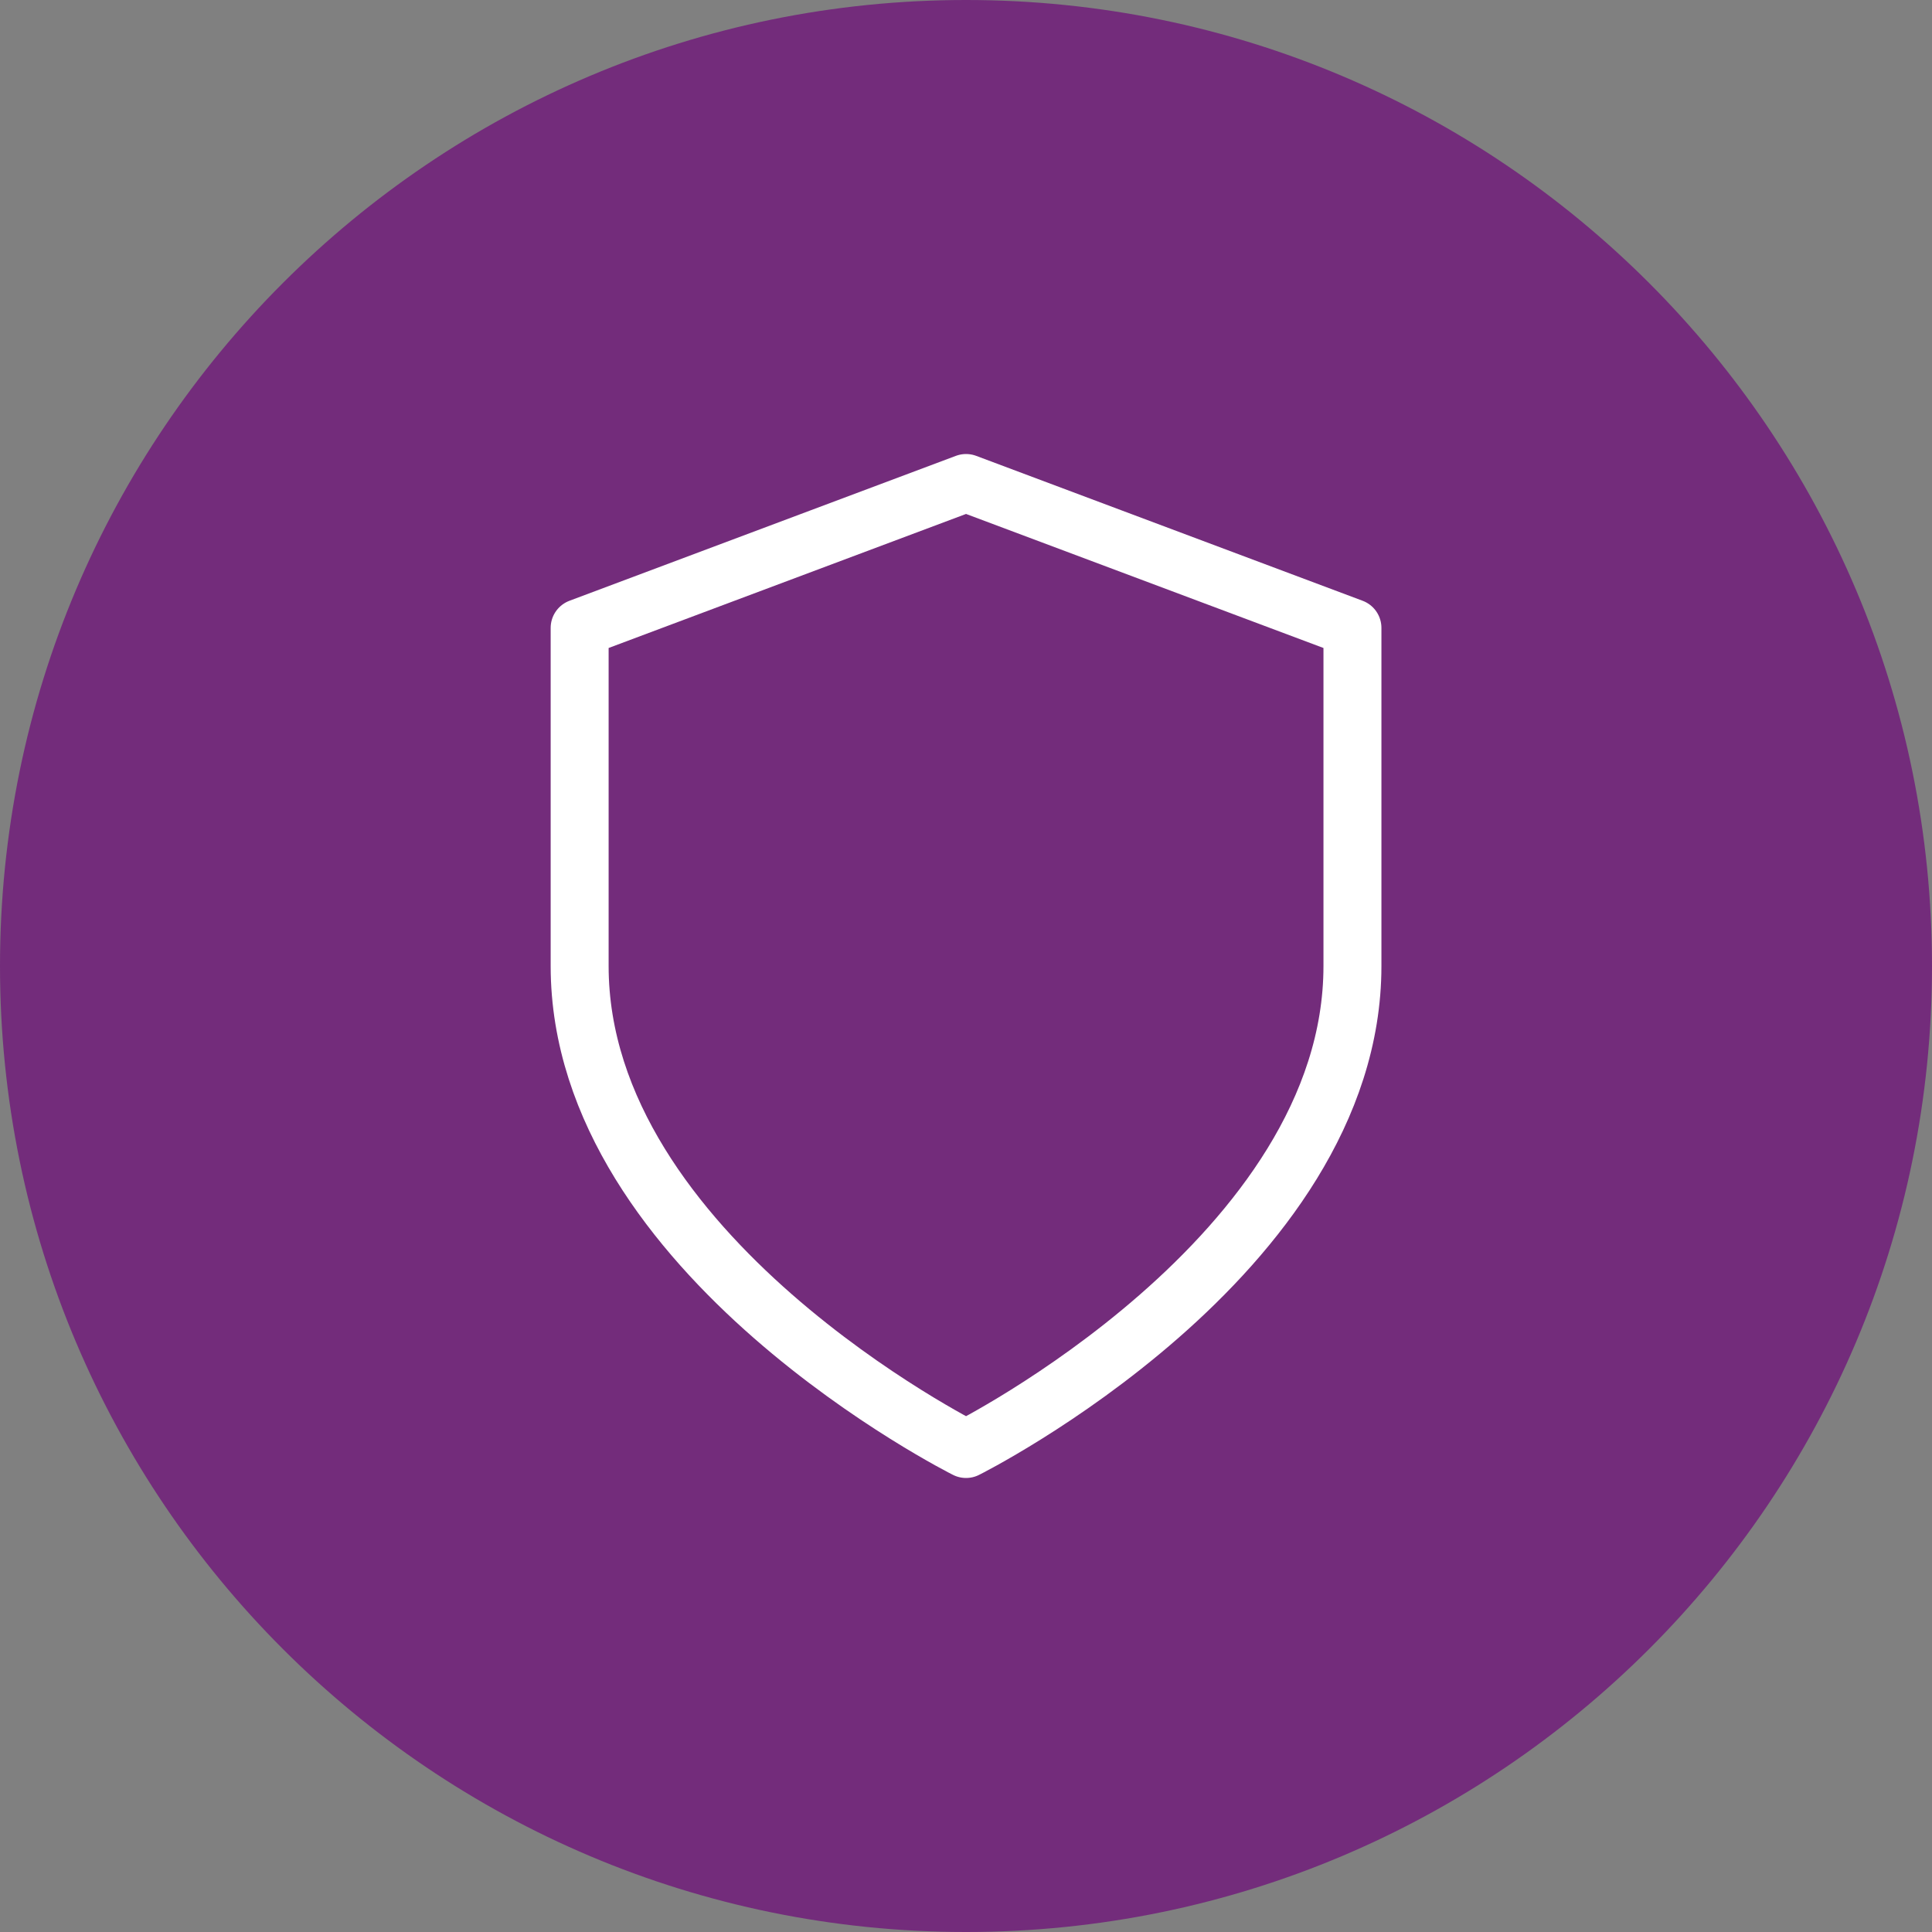
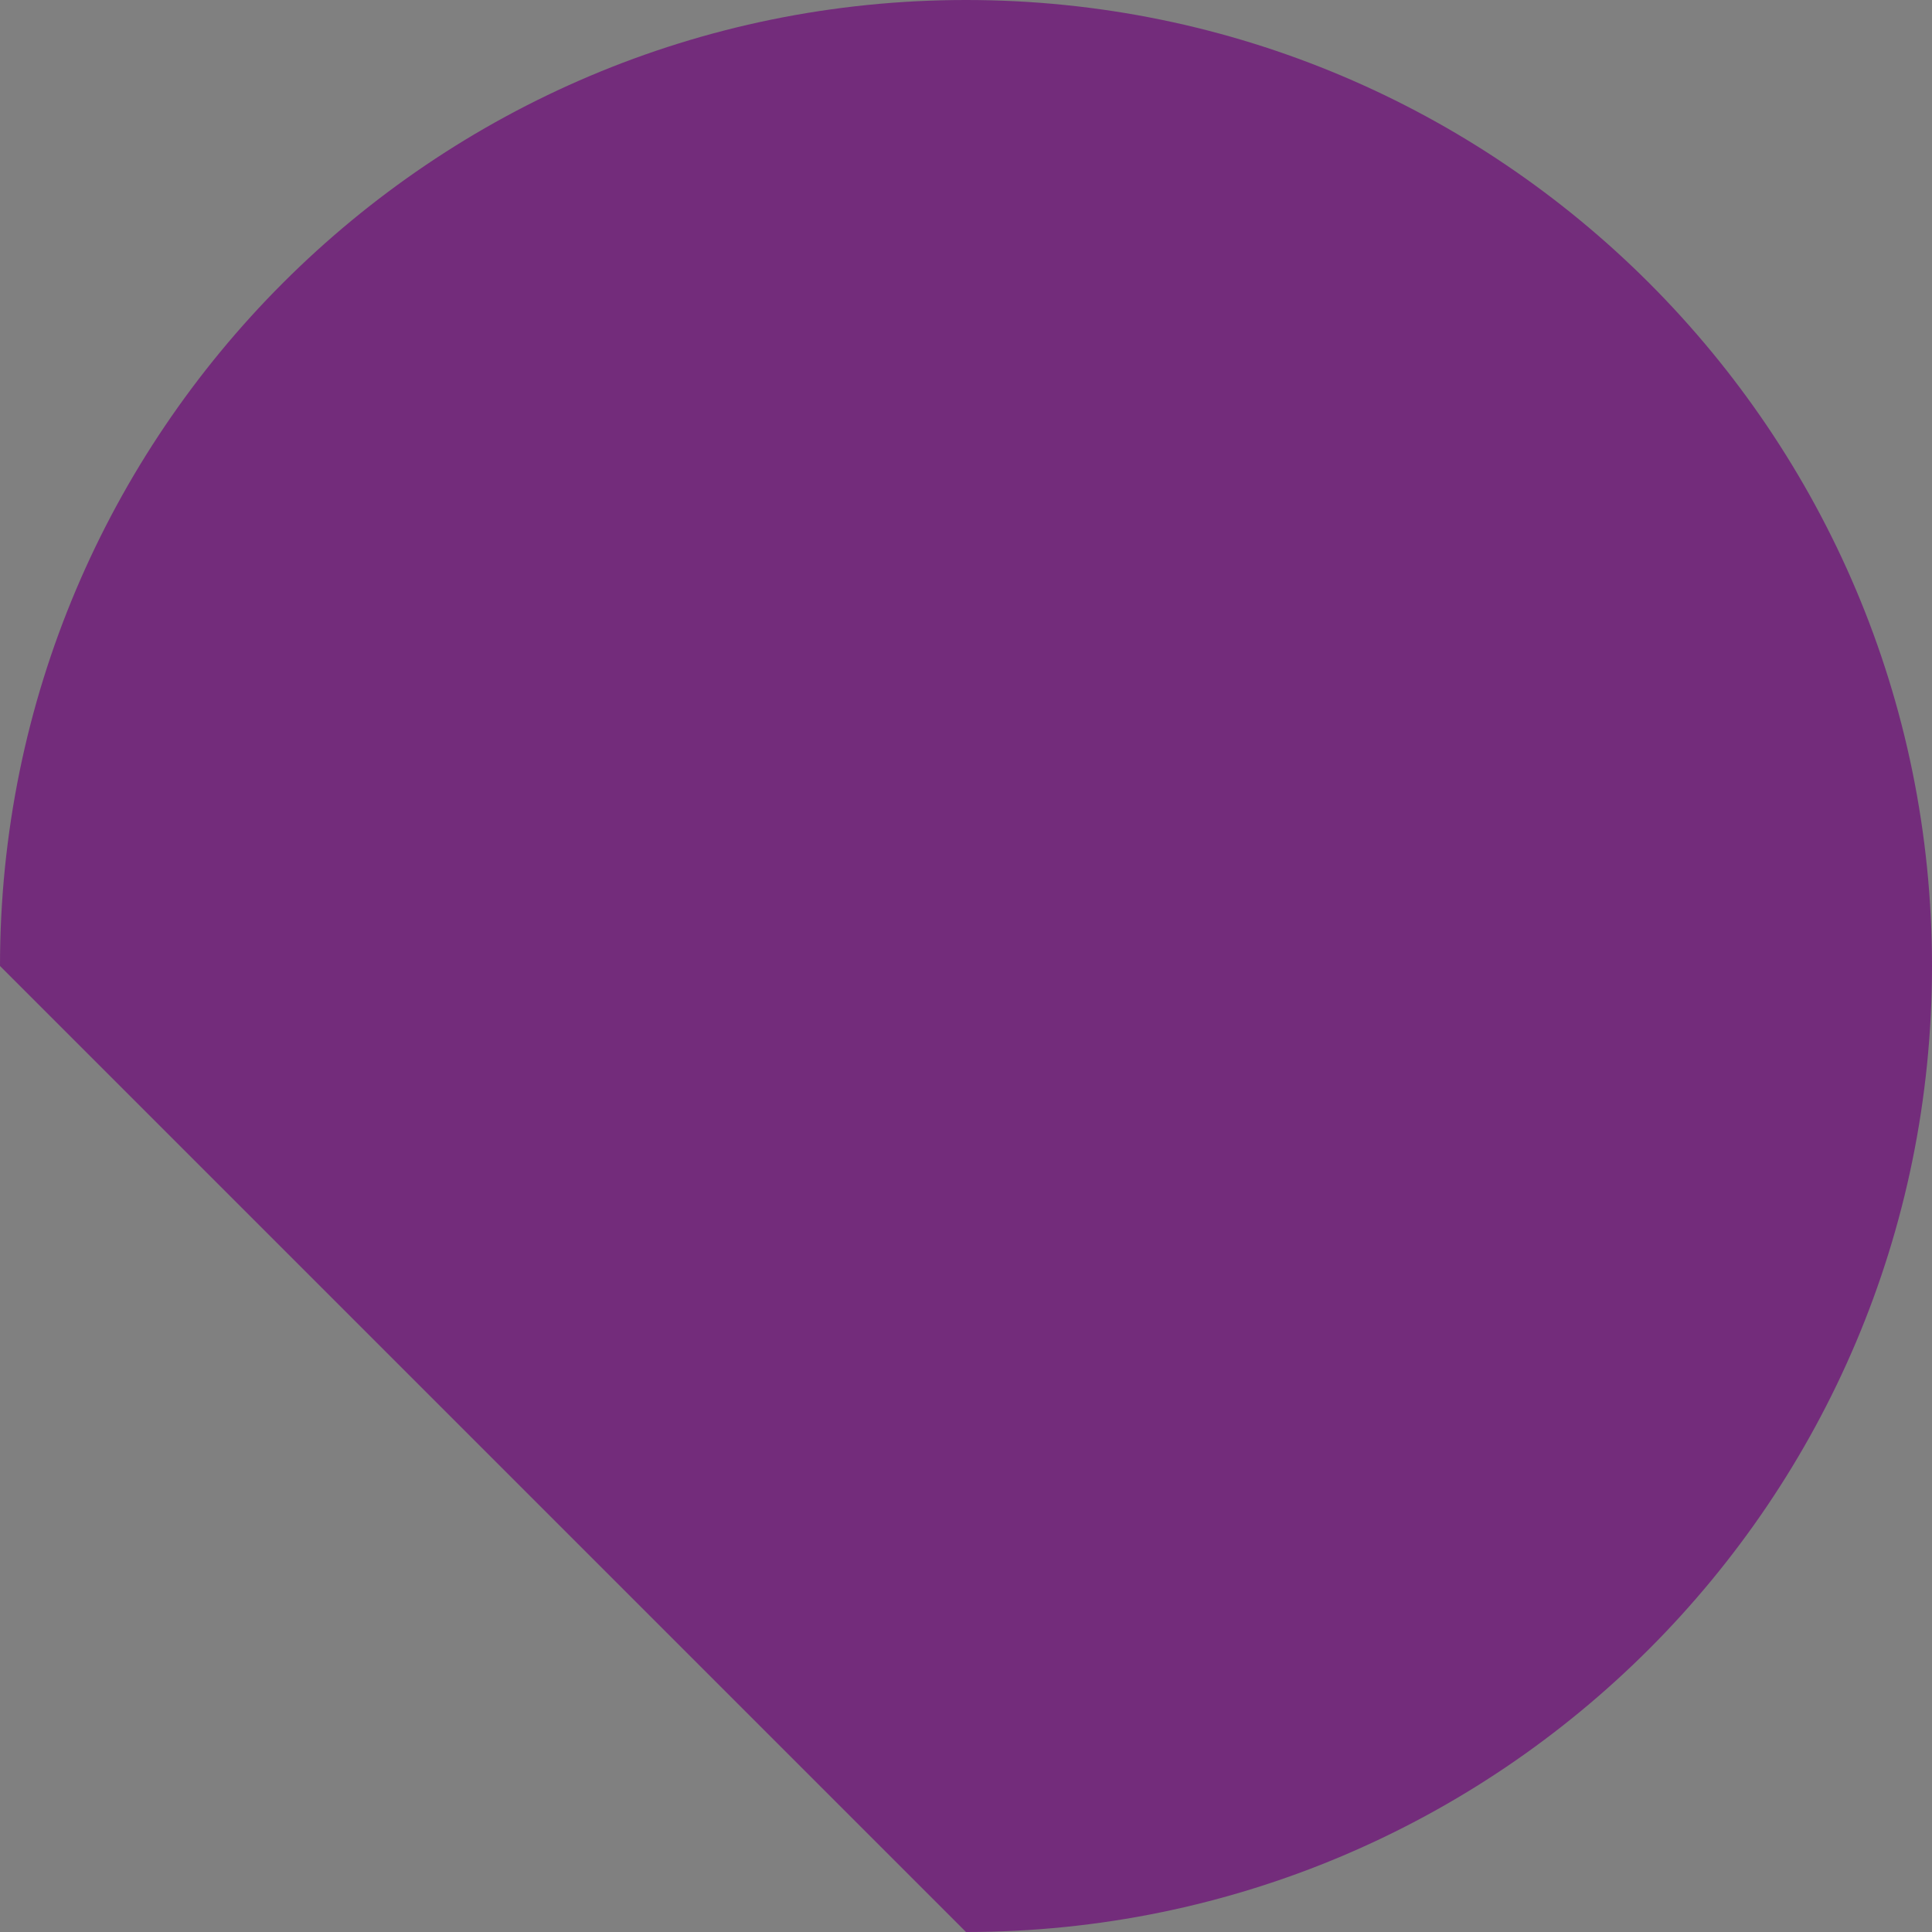
<svg xmlns="http://www.w3.org/2000/svg" width="44" height="44" viewBox="0 0 44 44" fill="none">
  <rect x="0" y="0" width="44" height="44" fill="#808080" stroke="none" />
-   <path d="M0 22C0 9.85 9.85 0 22 0C34.15 0 44 9.85 44 22C44 34.15 34.15 44 22 44C9.85 44 0 34.15 0 22Z" fill="#732C7B" />
-   <path d="M22.001 33C22.001 33 30.801 28.6 30.801 22V14.3L22.001 11L13.201 14.3V22C13.201 28.6 22.001 33 22.001 33Z" stroke="white" stroke-width="1.32" stroke-linecap="round" stroke-linejoin="round" />
+   <path d="M0 22C0 9.85 9.85 0 22 0C34.15 0 44 9.85 44 22C44 34.15 34.15 44 22 44Z" fill="#732C7B" />
</svg>